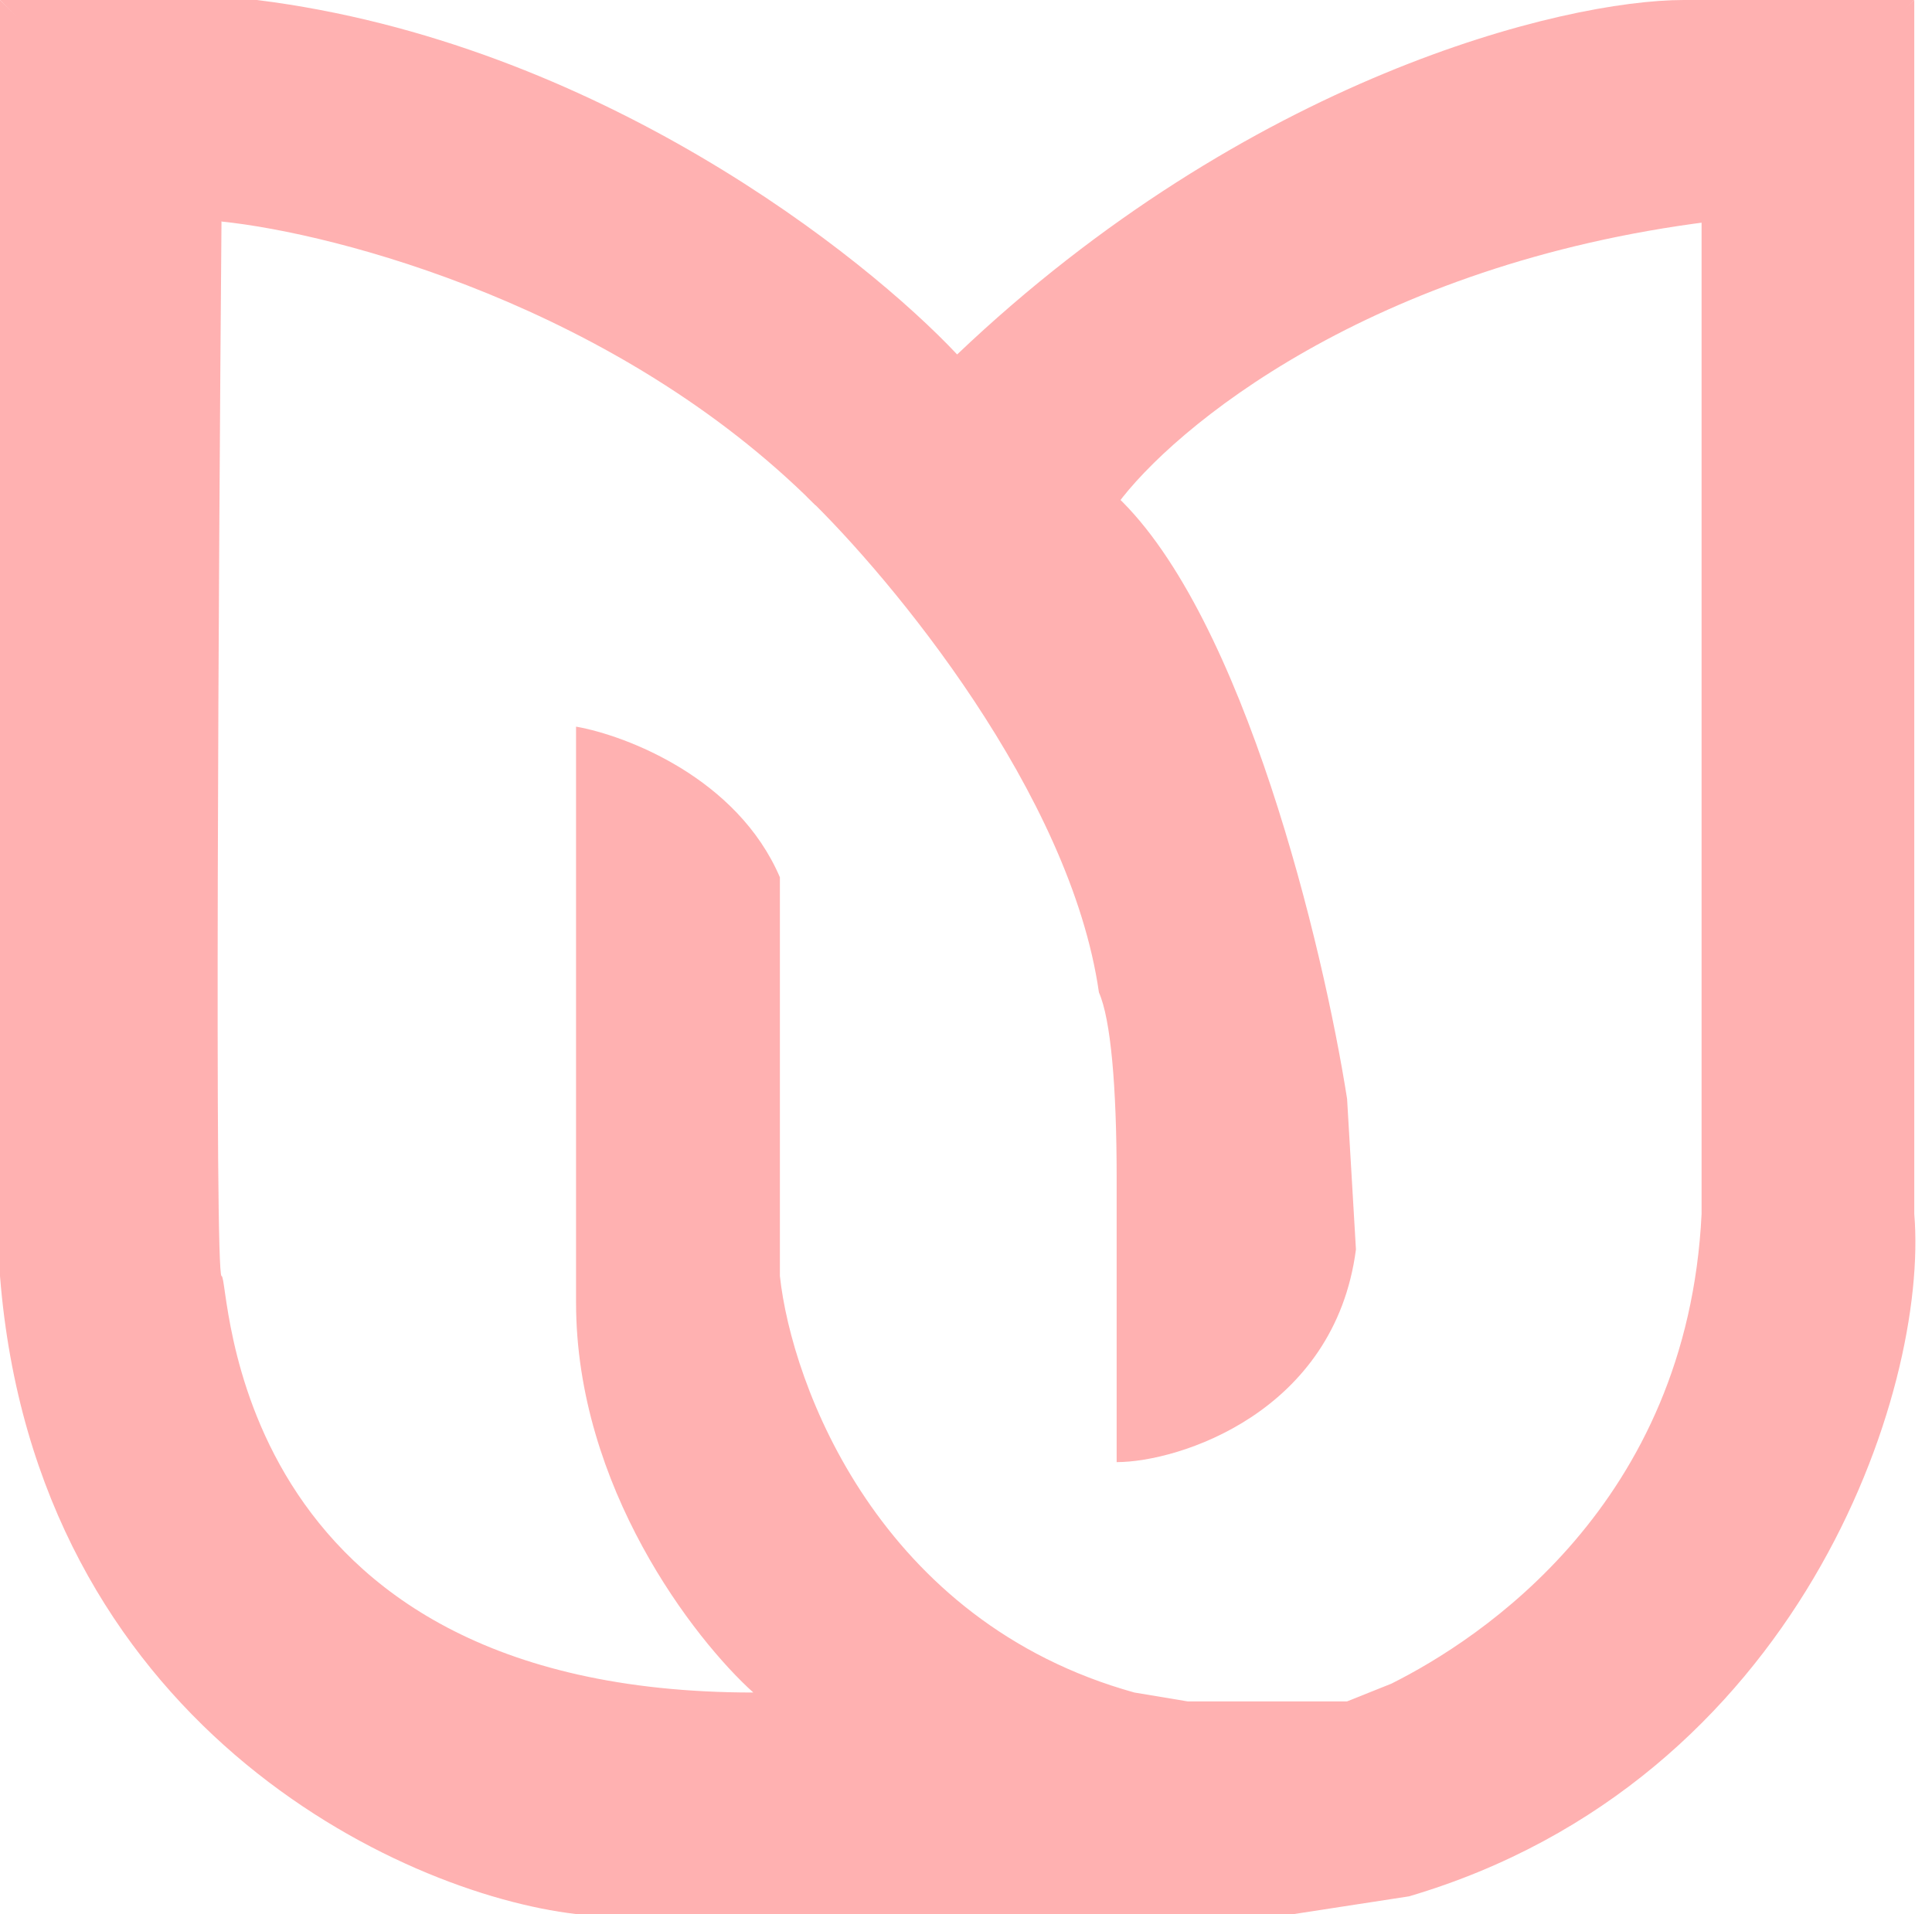
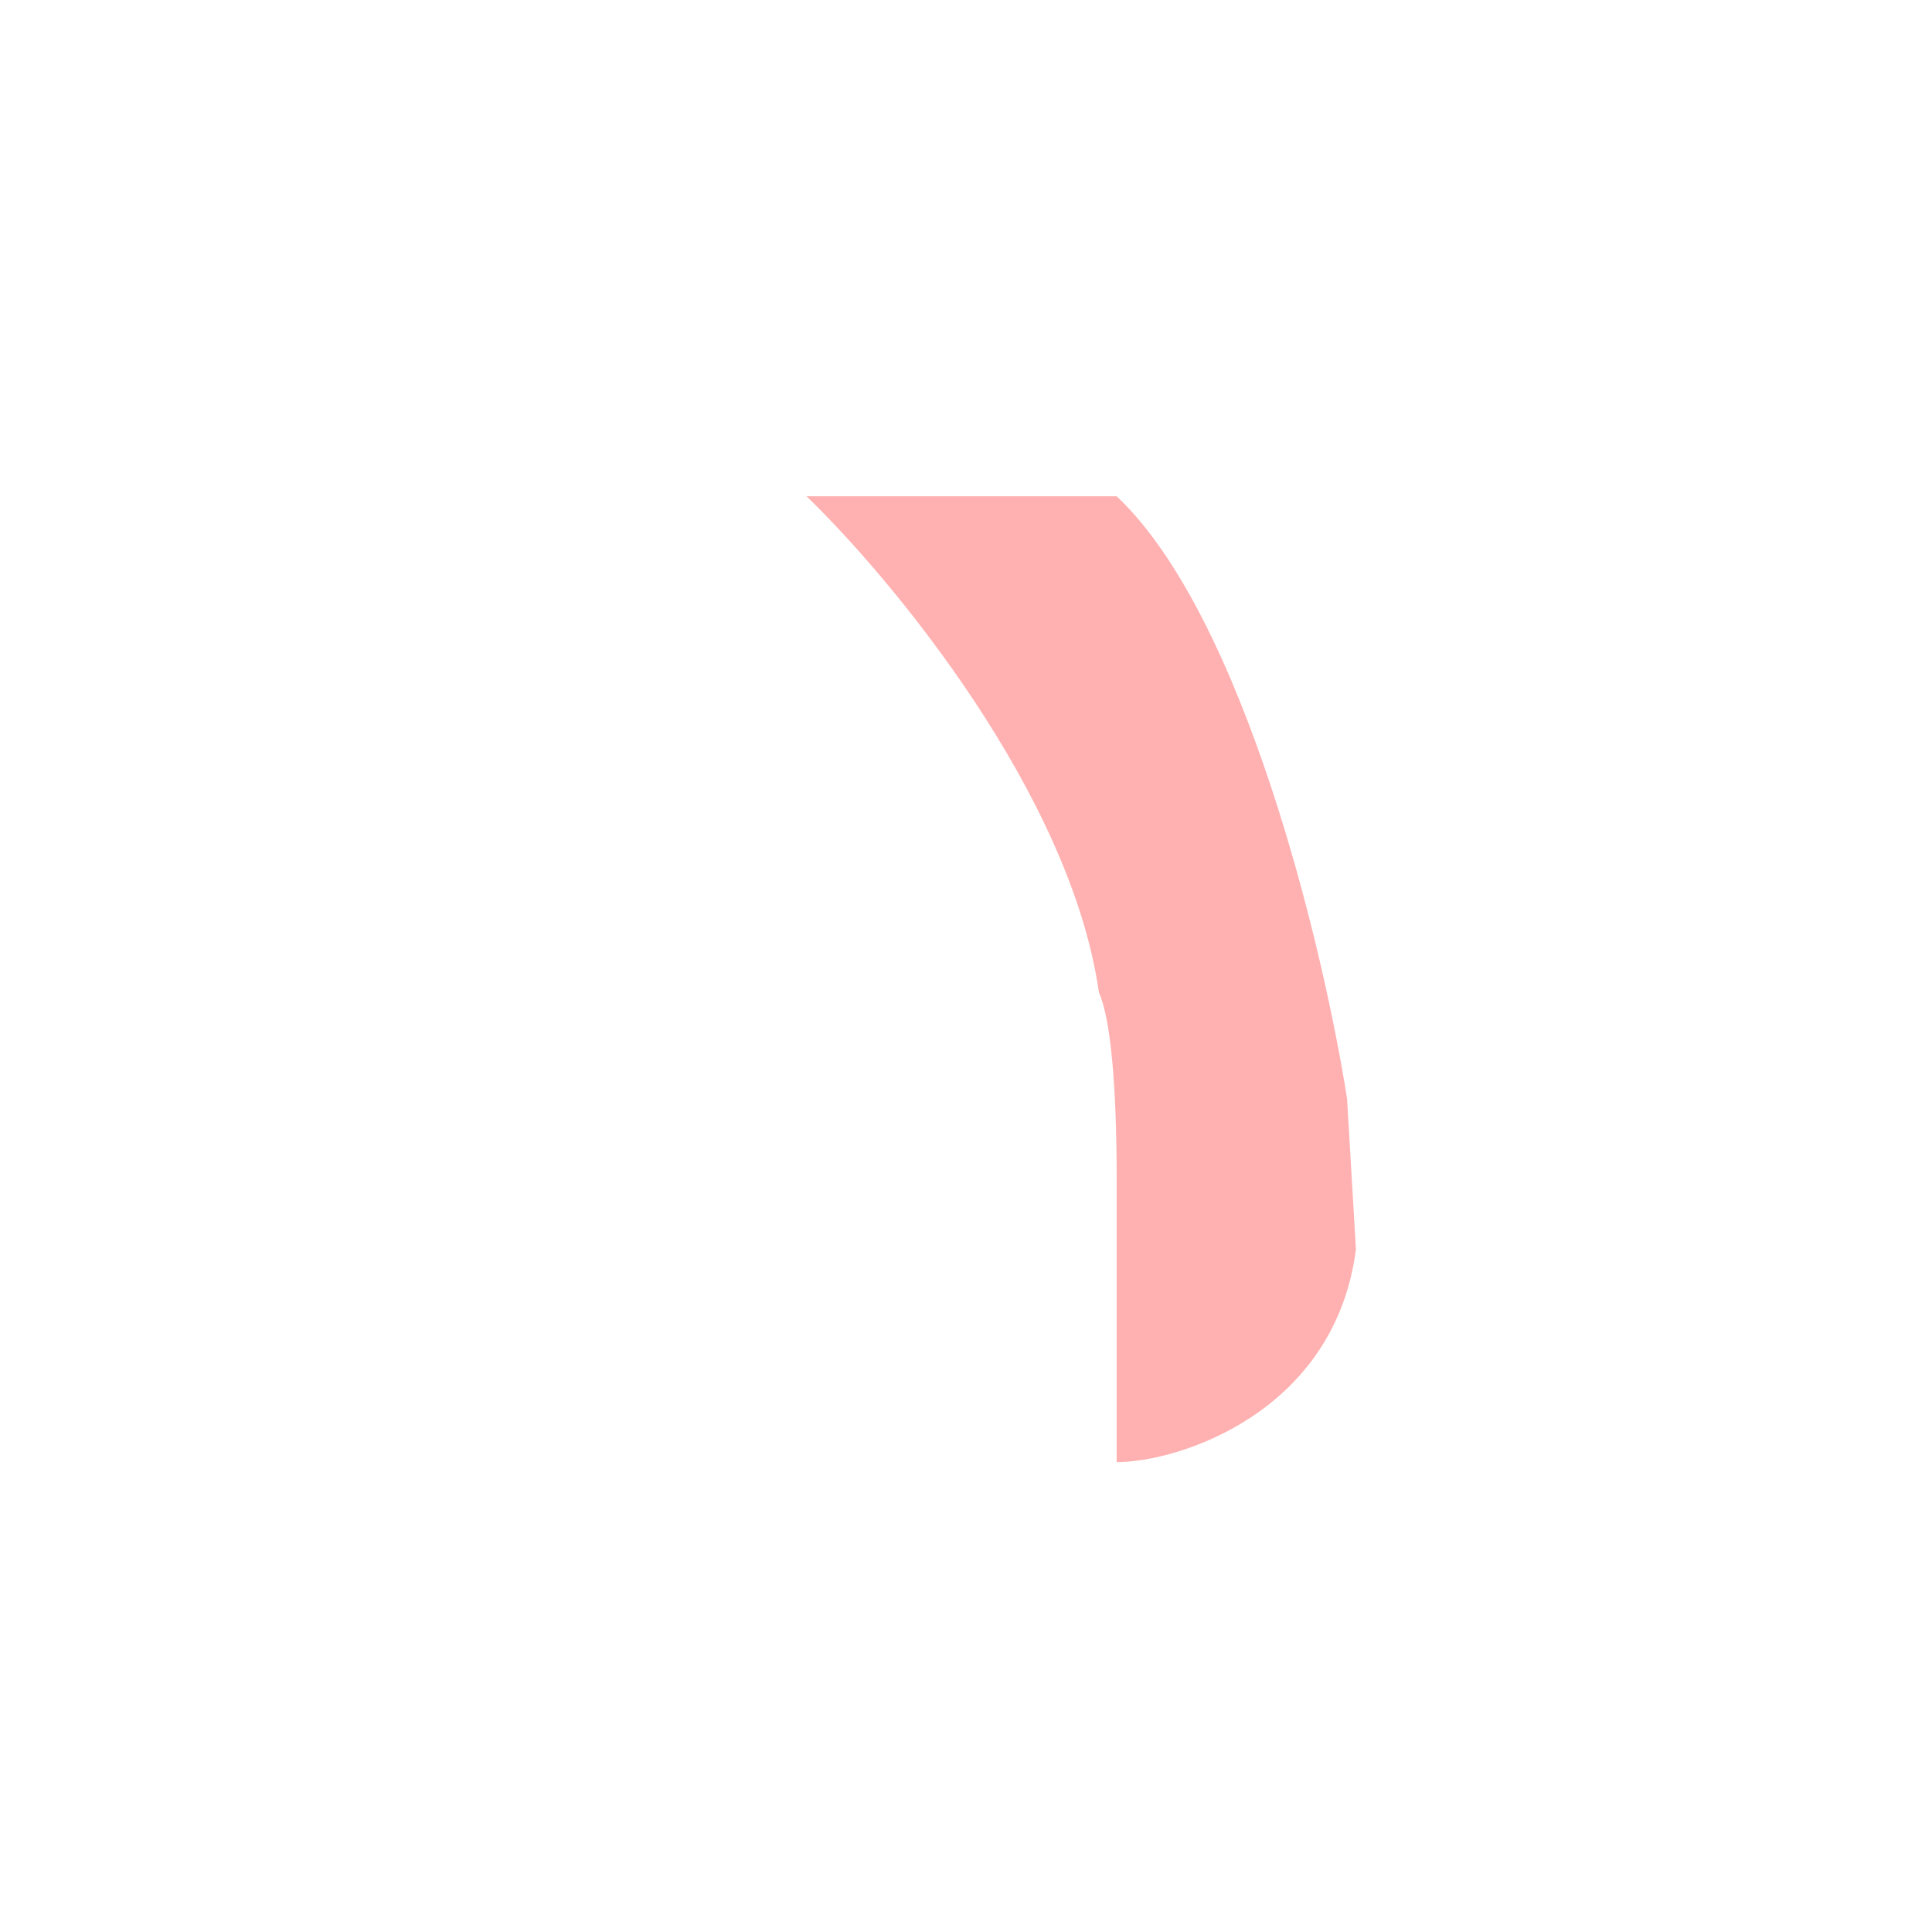
<svg xmlns="http://www.w3.org/2000/svg" width="109" height="108" viewBox="0 0 109 108" fill="none">
-   <path d="M0 0L12.5 12C12.333 32 12.1 72 12.5 72C13 72 12.5 95.5 42.5 95.5C39.167 92.5 32.5 83.9 32.5 73.5V41C35.333 41.5 41.6 43.9 44 49.5V72C44.667 78.167 49.6 91.5 64 95.5L67 96H76L78.5 95C83.5 92.5 95.2 84.9 96 68.5V12L108 0V68.5C108.833 78.5 101.5 100.5 79.5 107L73 108H64H42H32.5C22.5 106.833 2 97.2 0 72V0Z" fill="#FFB1B1" />
  <path d="M45.5 28H63C70.2 34.8 74.667 53.5 76 62L76.5 70.5C75.3 79.7 66.5 82.5 63 82.5V66.5C63 61.3 62.667 57.5 62 56C60.4 44.8 50.333 32.667 45.5 28Z" fill="#FFB1B1" />
-   <path d="M12.5 12.5L0 0H14.5C33.7 2.4 48.833 14.5 54 20C70.4 4.4 88.167 0 95 0H108L96.5 12.5C77.3 14.9 66.167 24.167 63 28.5H46C34.8 17.3 19 13.167 12.5 12.5Z" fill="#FFB1B1" />
</svg>